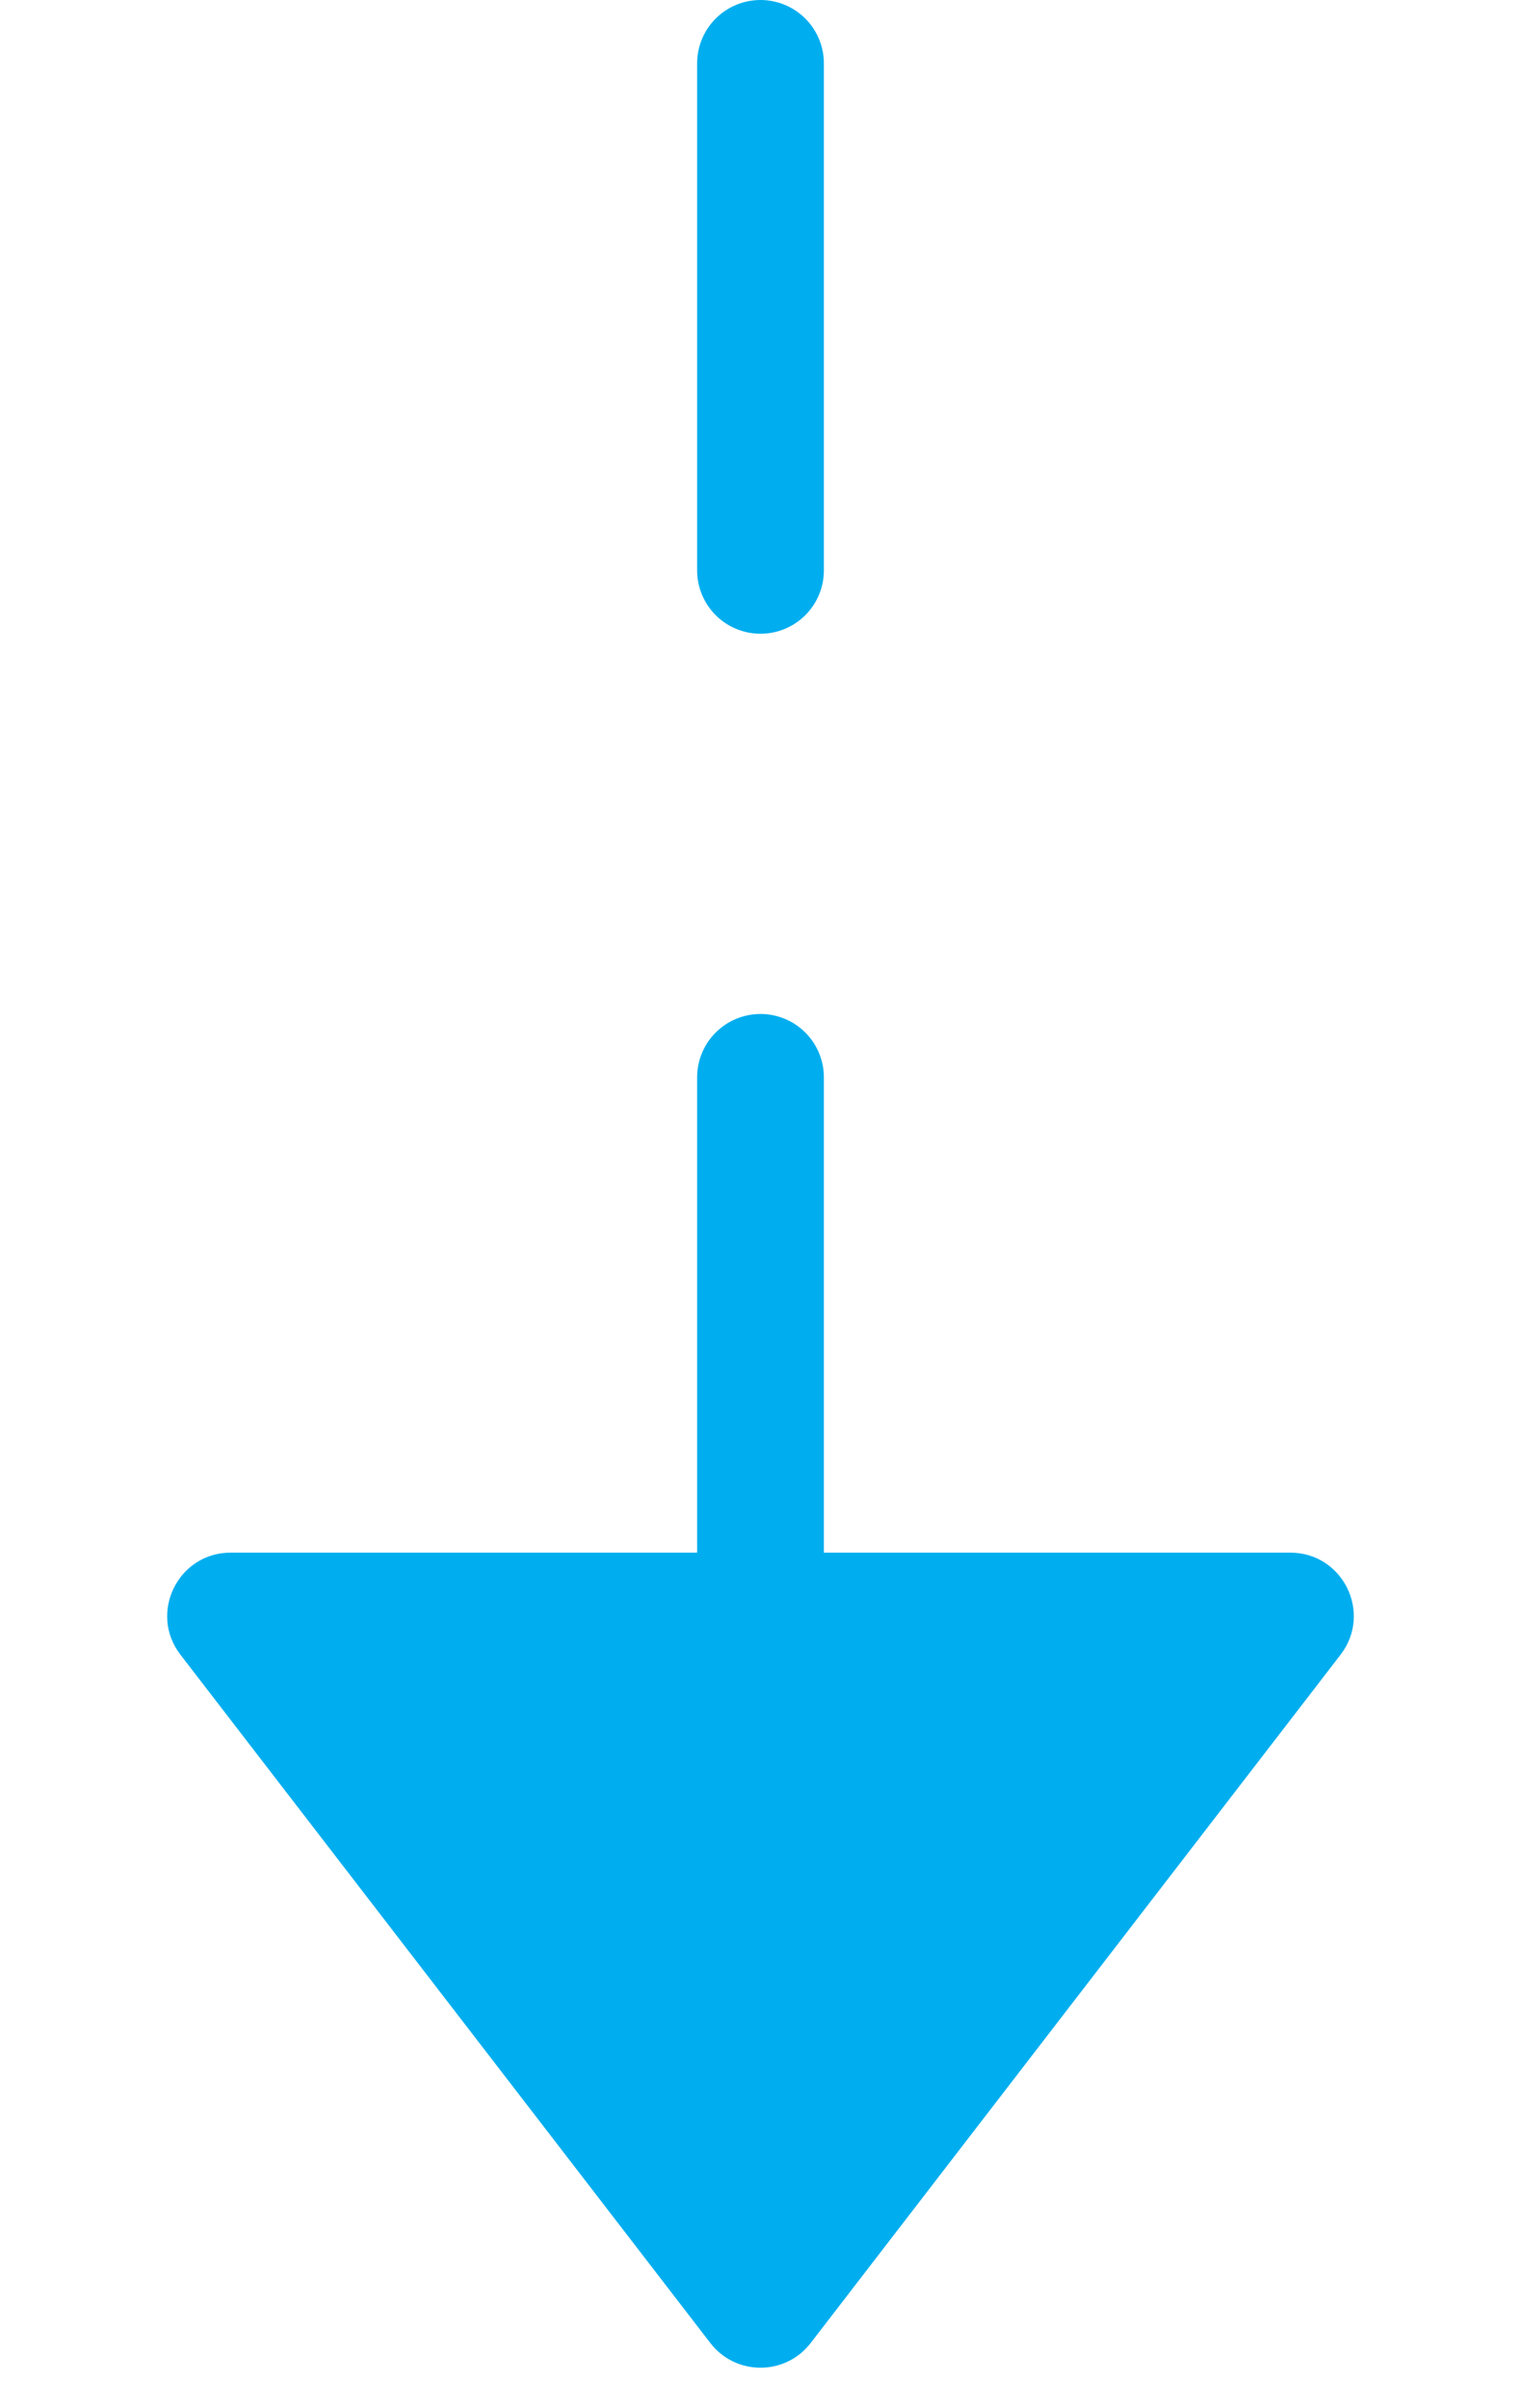
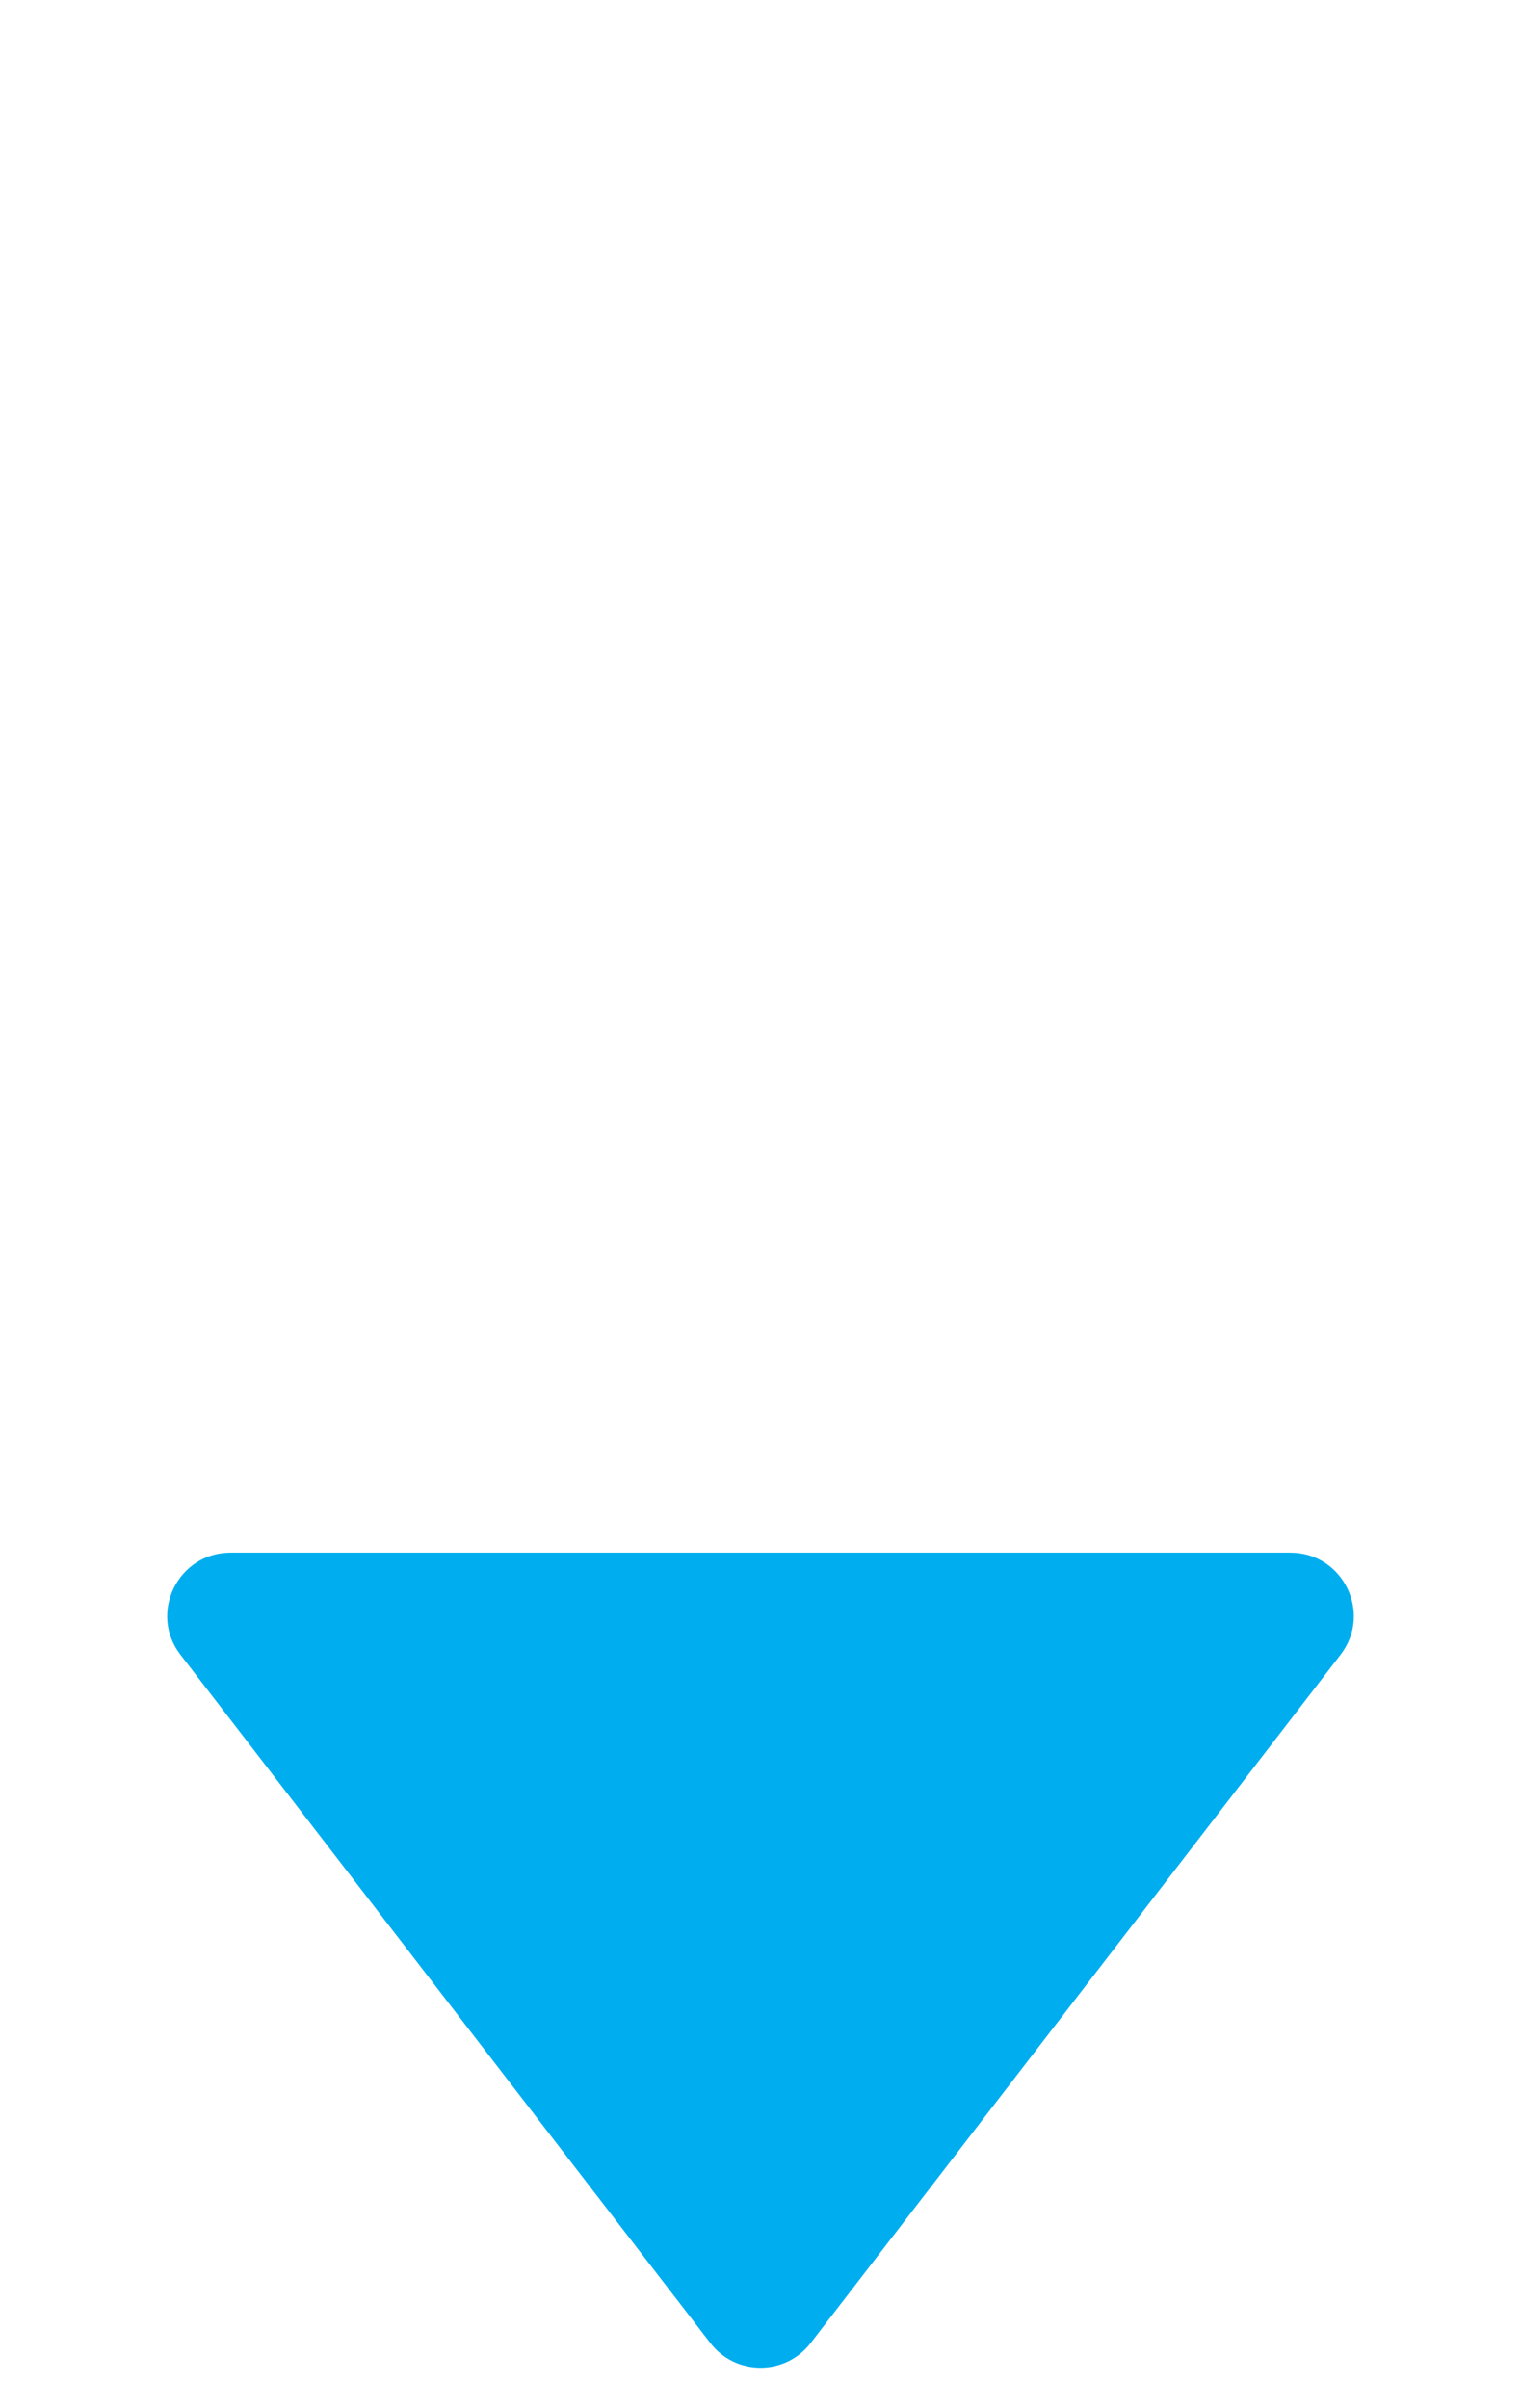
<svg xmlns="http://www.w3.org/2000/svg" width="24" height="38" viewBox="0 0 24 38" fill="none">
-   <path d="M12 25V1" stroke="#00AEEF" stroke-width="2" stroke-miterlimit="3.628" stroke-linecap="round" stroke-dasharray="8 8" />
  <path d="M11.208 36.971C11.608 37.491 12.392 37.491 12.792 36.971L21.153 26.11C21.659 25.452 21.19 24.5 20.36 24.5L3.639 24.5C2.81 24.5 2.341 25.452 2.847 26.11L11.208 36.971Z" fill="#00AEEF" />
</svg>